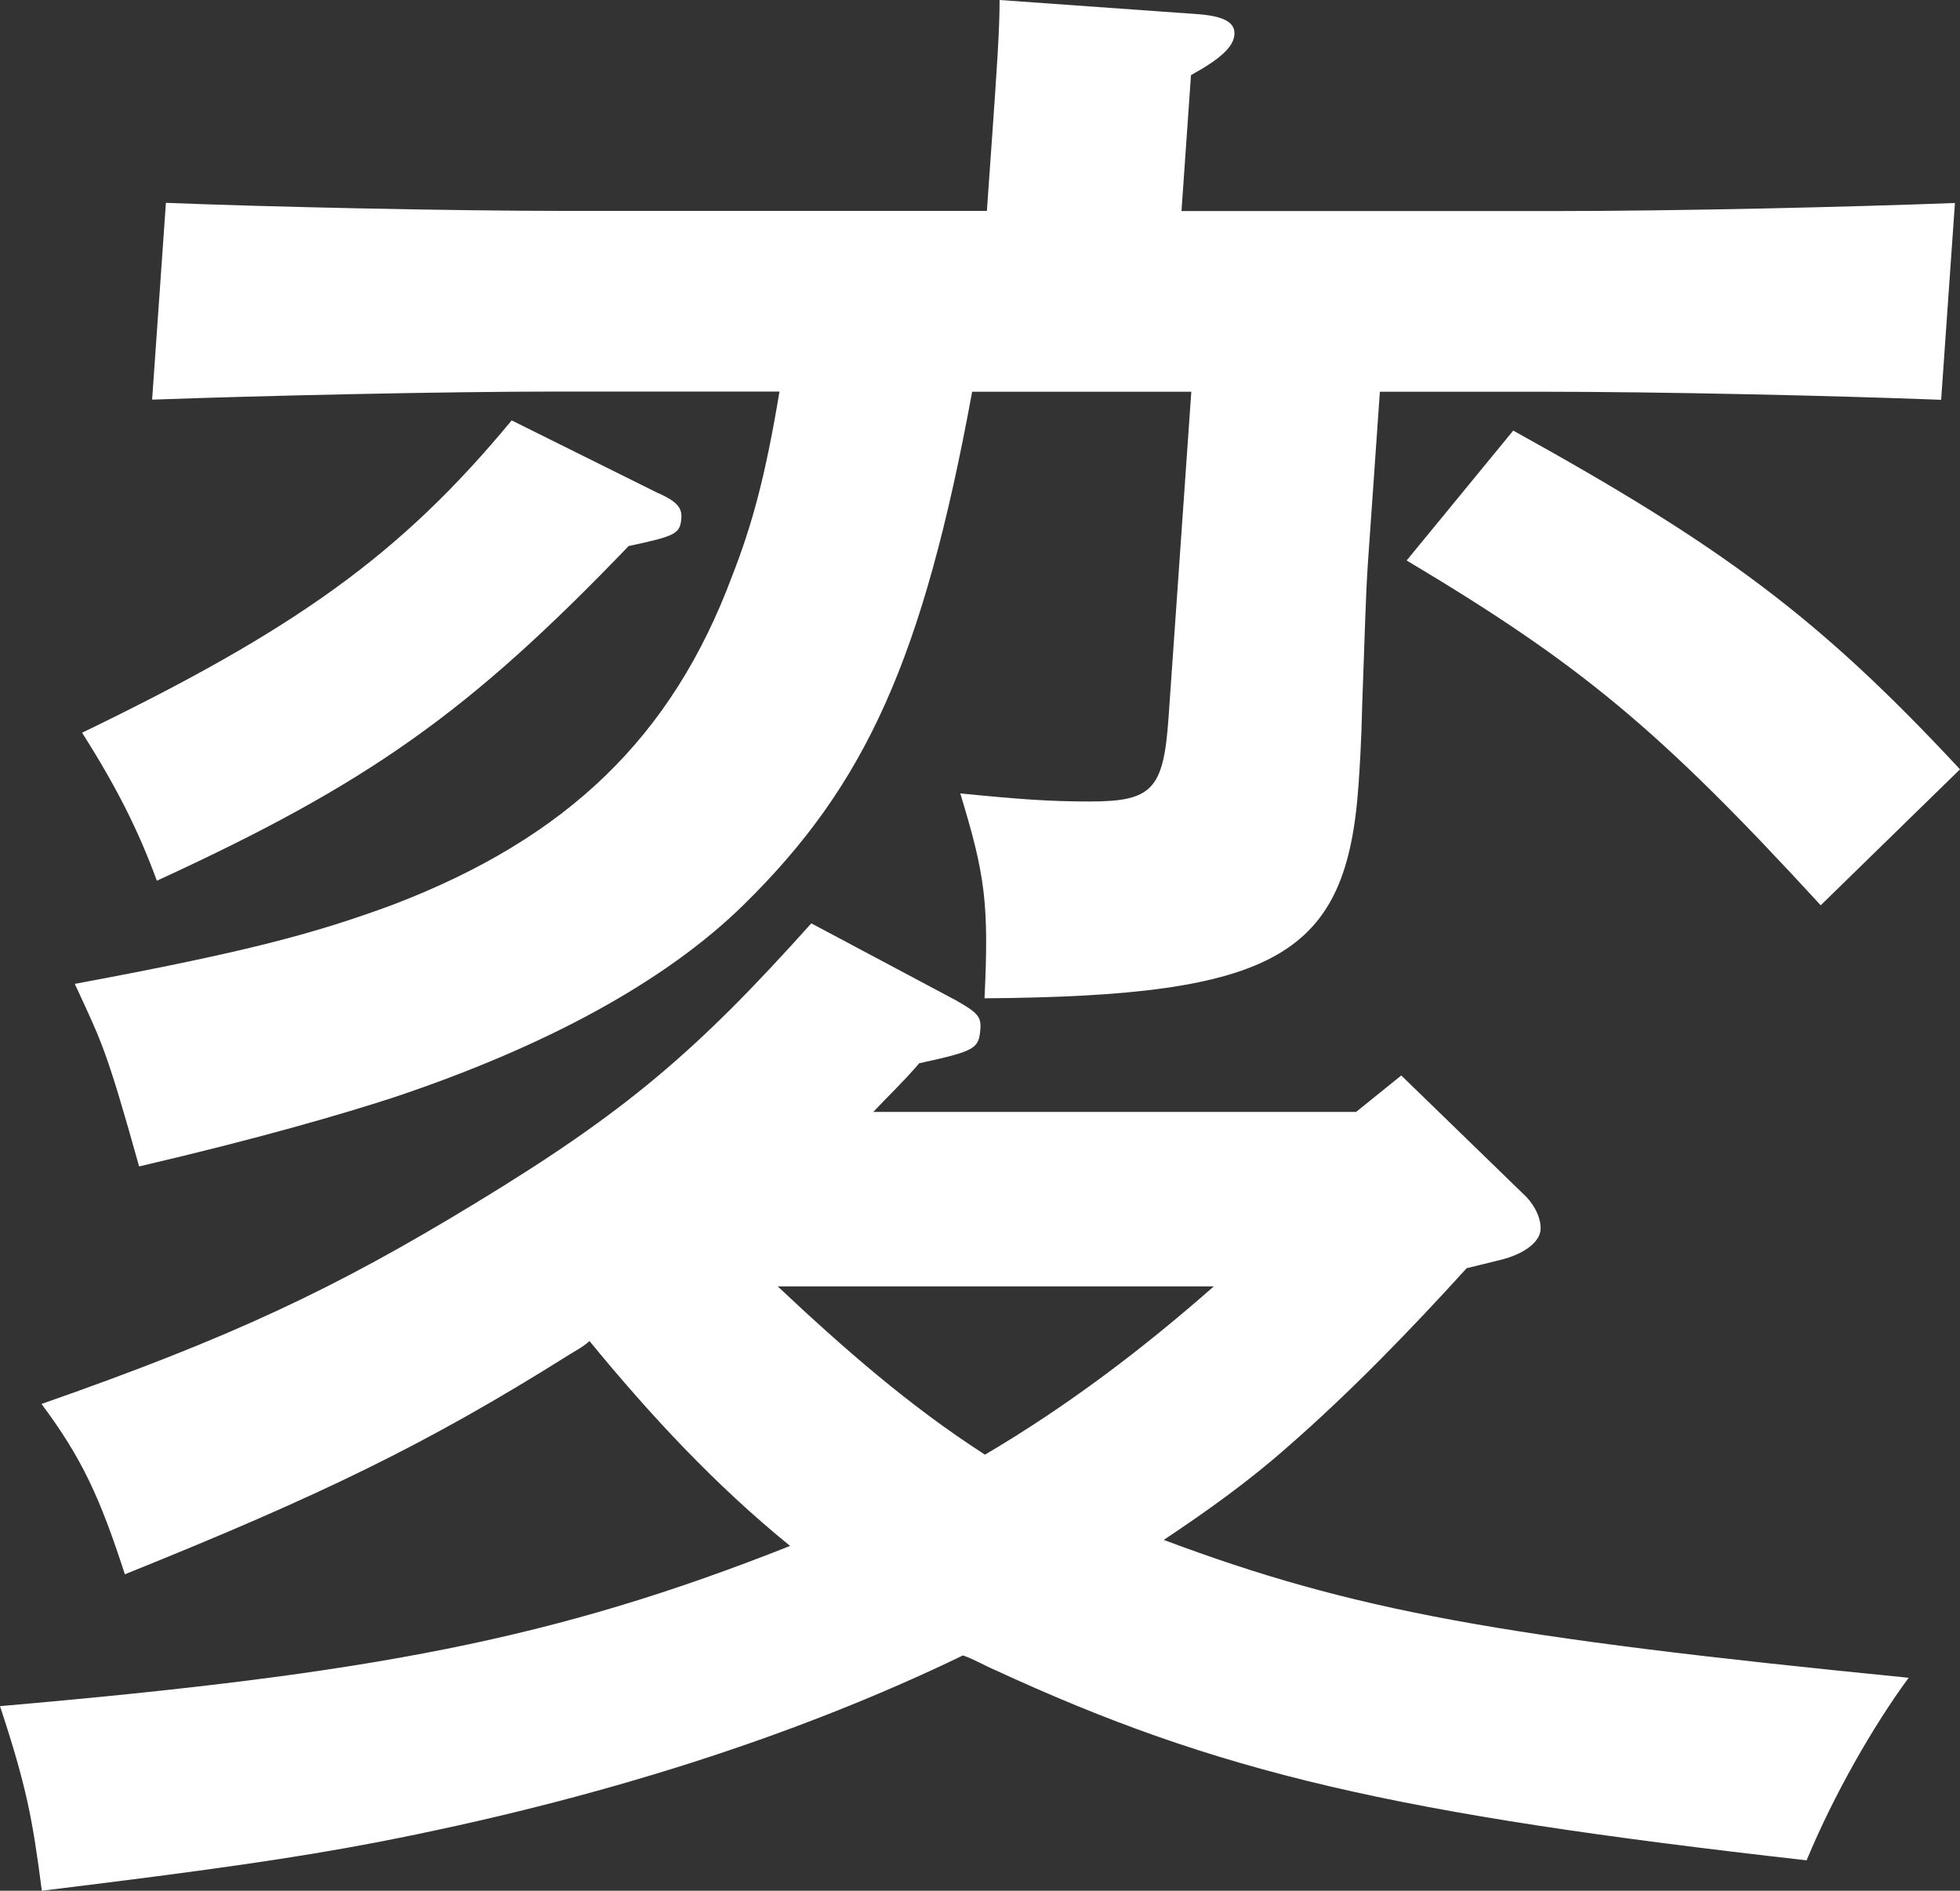
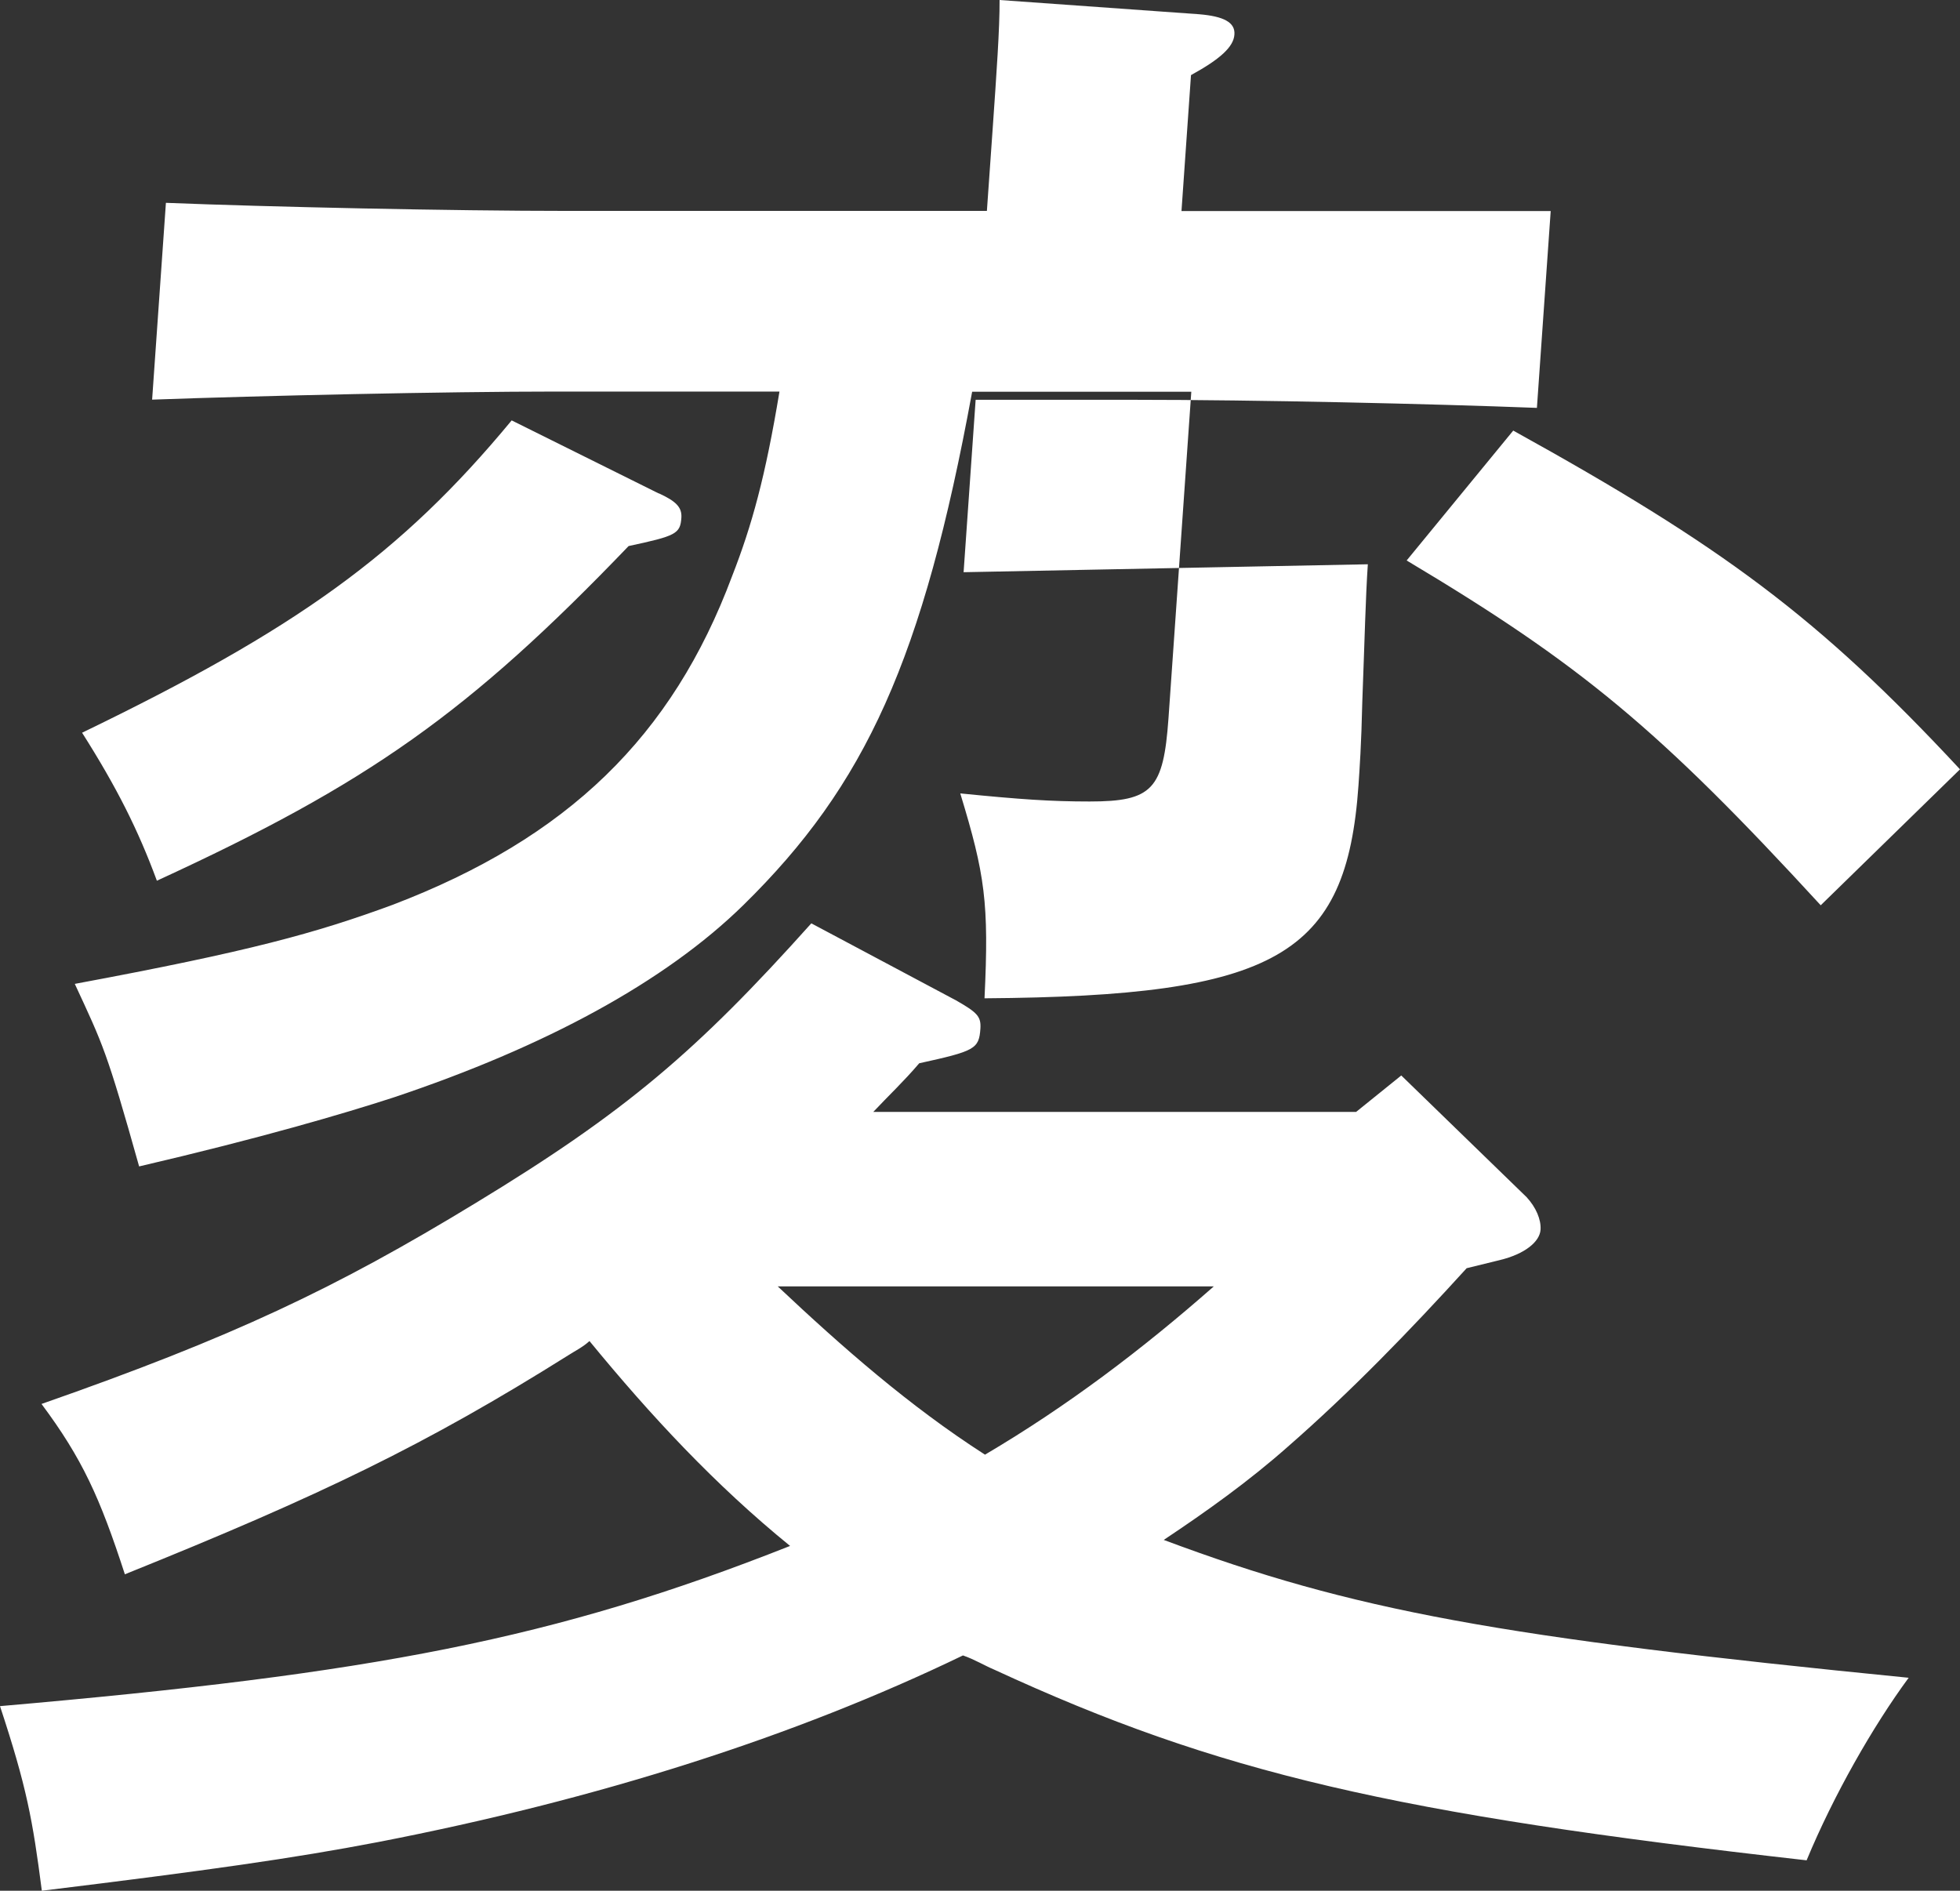
<svg xmlns="http://www.w3.org/2000/svg" id="_レイヤー_2" data-name="レイヤー_2" viewBox="0 0 123.69 119.32">
  <rect x="0" y="0" width="123.69" height="119.32" fill="#333333" stroke="none" />
  <defs>
    <style>
      .cls-1 {
        fill: #fff;
      }
    </style>
  </defs>
  <g id="_レイヤー_2-2" data-name="_レイヤー_2">
-     <path class="cls-1" d="M92.56,80.03c-3.61,3.97-7.33,7.81-11.28,11.26-2.46,2.18-5.15,4.1-7.84,5.89,11.97,4.48,21.2,6.14,47.01,8.7-2.26,3.07-4.74,7.42-6.44,11.52-26.04-2.94-37.12-5.5-51.26-12.03-.62-.26-1.23-.64-1.98-.9-10.6,5.12-23.04,9.09-36.92,11.78-5.32,1.02-10.75,1.79-21.21,3.07-.58-4.48-.95-6.53-2.64-11.65,23.57-2.05,34.98-4.22,49.86-10.11-4.72-3.84-8.77-8.19-12.66-12.93-.41.38-.94.64-1.34.9-8.97,5.63-15.59,8.83-27.98,13.82-1.58-4.86-2.69-7.3-5.26-10.75,12.07-4.22,18.56-7.3,27.38-12.67,9.49-5.76,13.98-9.6,21.2-17.66l9.13,4.86c1.35.77,1.59,1.02,1.54,1.79-.09,1.28-.35,1.41-3.86,2.18-.98,1.15-1.94,2.05-2.9,3.07h30.47l2.85-2.3,7.91,7.68c.59.64.92,1.41.88,2.05-.05.77-1,1.54-2.57,1.92l-2.08.51h-.01ZM86.32,35.61c-.14,2.05-.2,4.74-.35,8.7-.06,2.69-.17,4.22-.24,5.25-.75,10.75-5.15,13.31-23.6,13.44.29-6.02.03-7.81-1.53-12.93,3.81.38,5.72.51,8.16.51,3.97,0,4.66-.77,4.98-5.25l1.44-20.61h-13.83c-3.1,16.9-6.73,24.83-14.42,32.38-4.95,4.86-12.53,8.96-22.1,12.16-3.14,1.02-8.37,2.56-16.05,4.35-2.05-7.3-2.28-7.68-4.06-11.52,11.02-2.05,15.2-3.2,20.06-4.99,11.05-4.22,17.64-10.62,21.42-20.74,1.25-3.2,2.1-6.27,2.99-11.65h-14.08c-7.04,0-18.58.26-25.51.51l.87-12.42c6.51.26,18.01.51,25.44.51h26.37l.36-5.12c.25-3.58.45-6.4.44-8.19l12.61.9c1.53.13,2.27.51,2.21,1.28-.05.77-.88,1.54-2.74,2.56l-.6,8.58h23.3c8.06,0,18.96-.26,25.51-.51l-.87,12.42c-6.77-.26-17.63-.51-25.44-.51h-9.98l-.76,10.88h0ZM41.57,31.13c1.12.51,1.47.9,1.43,1.54-.07,1.02-.34,1.15-3.33,1.79-10.08,10.5-16.41,14.98-29.77,21.12-1.18-3.2-2.53-5.89-4.72-9.34,13.51-6.53,20.12-11.26,27.11-19.71l9.28,4.61h0ZM49.08,81.18c4.08,3.84,8.3,7.55,13.08,10.62,5.21-3.07,9.94-6.66,14.44-10.62h-27.52ZM95.49,27.17c13.19,7.3,19.27,11.78,28.2,21.38l-8.79,8.58c-10.23-11.14-15.19-15.23-26.13-21.76l6.72-8.19h0Z" />
+     <path class="cls-1" d="M92.56,80.03c-3.61,3.97-7.33,7.81-11.28,11.26-2.46,2.18-5.15,4.1-7.84,5.89,11.97,4.48,21.2,6.14,47.01,8.7-2.26,3.07-4.74,7.42-6.44,11.52-26.04-2.94-37.12-5.5-51.26-12.03-.62-.26-1.23-.64-1.98-.9-10.6,5.12-23.04,9.09-36.92,11.78-5.32,1.02-10.75,1.79-21.21,3.07-.58-4.48-.95-6.53-2.64-11.65,23.57-2.05,34.98-4.22,49.86-10.11-4.72-3.84-8.77-8.19-12.66-12.93-.41.38-.94.64-1.34.9-8.97,5.63-15.59,8.83-27.98,13.82-1.58-4.86-2.69-7.3-5.26-10.75,12.07-4.22,18.56-7.3,27.38-12.67,9.49-5.76,13.98-9.6,21.2-17.66l9.13,4.86c1.35.77,1.59,1.02,1.54,1.79-.09,1.28-.35,1.41-3.86,2.18-.98,1.15-1.94,2.05-2.9,3.07h30.47l2.85-2.3,7.91,7.68c.59.64.92,1.41.88,2.05-.05.77-1,1.54-2.57,1.92l-2.08.51h-.01ZM86.32,35.61c-.14,2.05-.2,4.74-.35,8.7-.06,2.69-.17,4.22-.24,5.25-.75,10.75-5.15,13.31-23.6,13.44.29-6.02.03-7.81-1.53-12.93,3.81.38,5.72.51,8.16.51,3.97,0,4.66-.77,4.98-5.25l1.44-20.61h-13.83c-3.1,16.9-6.73,24.83-14.42,32.38-4.95,4.86-12.53,8.96-22.1,12.16-3.14,1.02-8.37,2.56-16.05,4.35-2.05-7.3-2.28-7.68-4.06-11.52,11.02-2.05,15.2-3.2,20.06-4.99,11.05-4.22,17.64-10.62,21.42-20.74,1.25-3.2,2.1-6.27,2.99-11.65h-14.08c-7.04,0-18.58.26-25.51.51l.87-12.42c6.51.26,18.01.51,25.44.51h26.37l.36-5.12c.25-3.58.45-6.4.44-8.19l12.61.9c1.53.13,2.27.51,2.21,1.28-.05.77-.88,1.54-2.74,2.56l-.6,8.58h23.3l-.87,12.42c-6.77-.26-17.63-.51-25.44-.51h-9.98l-.76,10.88h0ZM41.57,31.13c1.12.51,1.47.9,1.43,1.54-.07,1.02-.34,1.15-3.33,1.79-10.08,10.5-16.41,14.98-29.77,21.12-1.18-3.2-2.53-5.89-4.72-9.34,13.51-6.53,20.12-11.26,27.11-19.71l9.28,4.61h0ZM49.08,81.18c4.08,3.84,8.3,7.55,13.08,10.62,5.21-3.07,9.94-6.66,14.44-10.62h-27.52ZM95.49,27.17c13.19,7.3,19.27,11.78,28.2,21.38l-8.79,8.58c-10.23-11.14-15.19-15.23-26.13-21.76l6.72-8.19h0Z" />
  </g>
</svg>